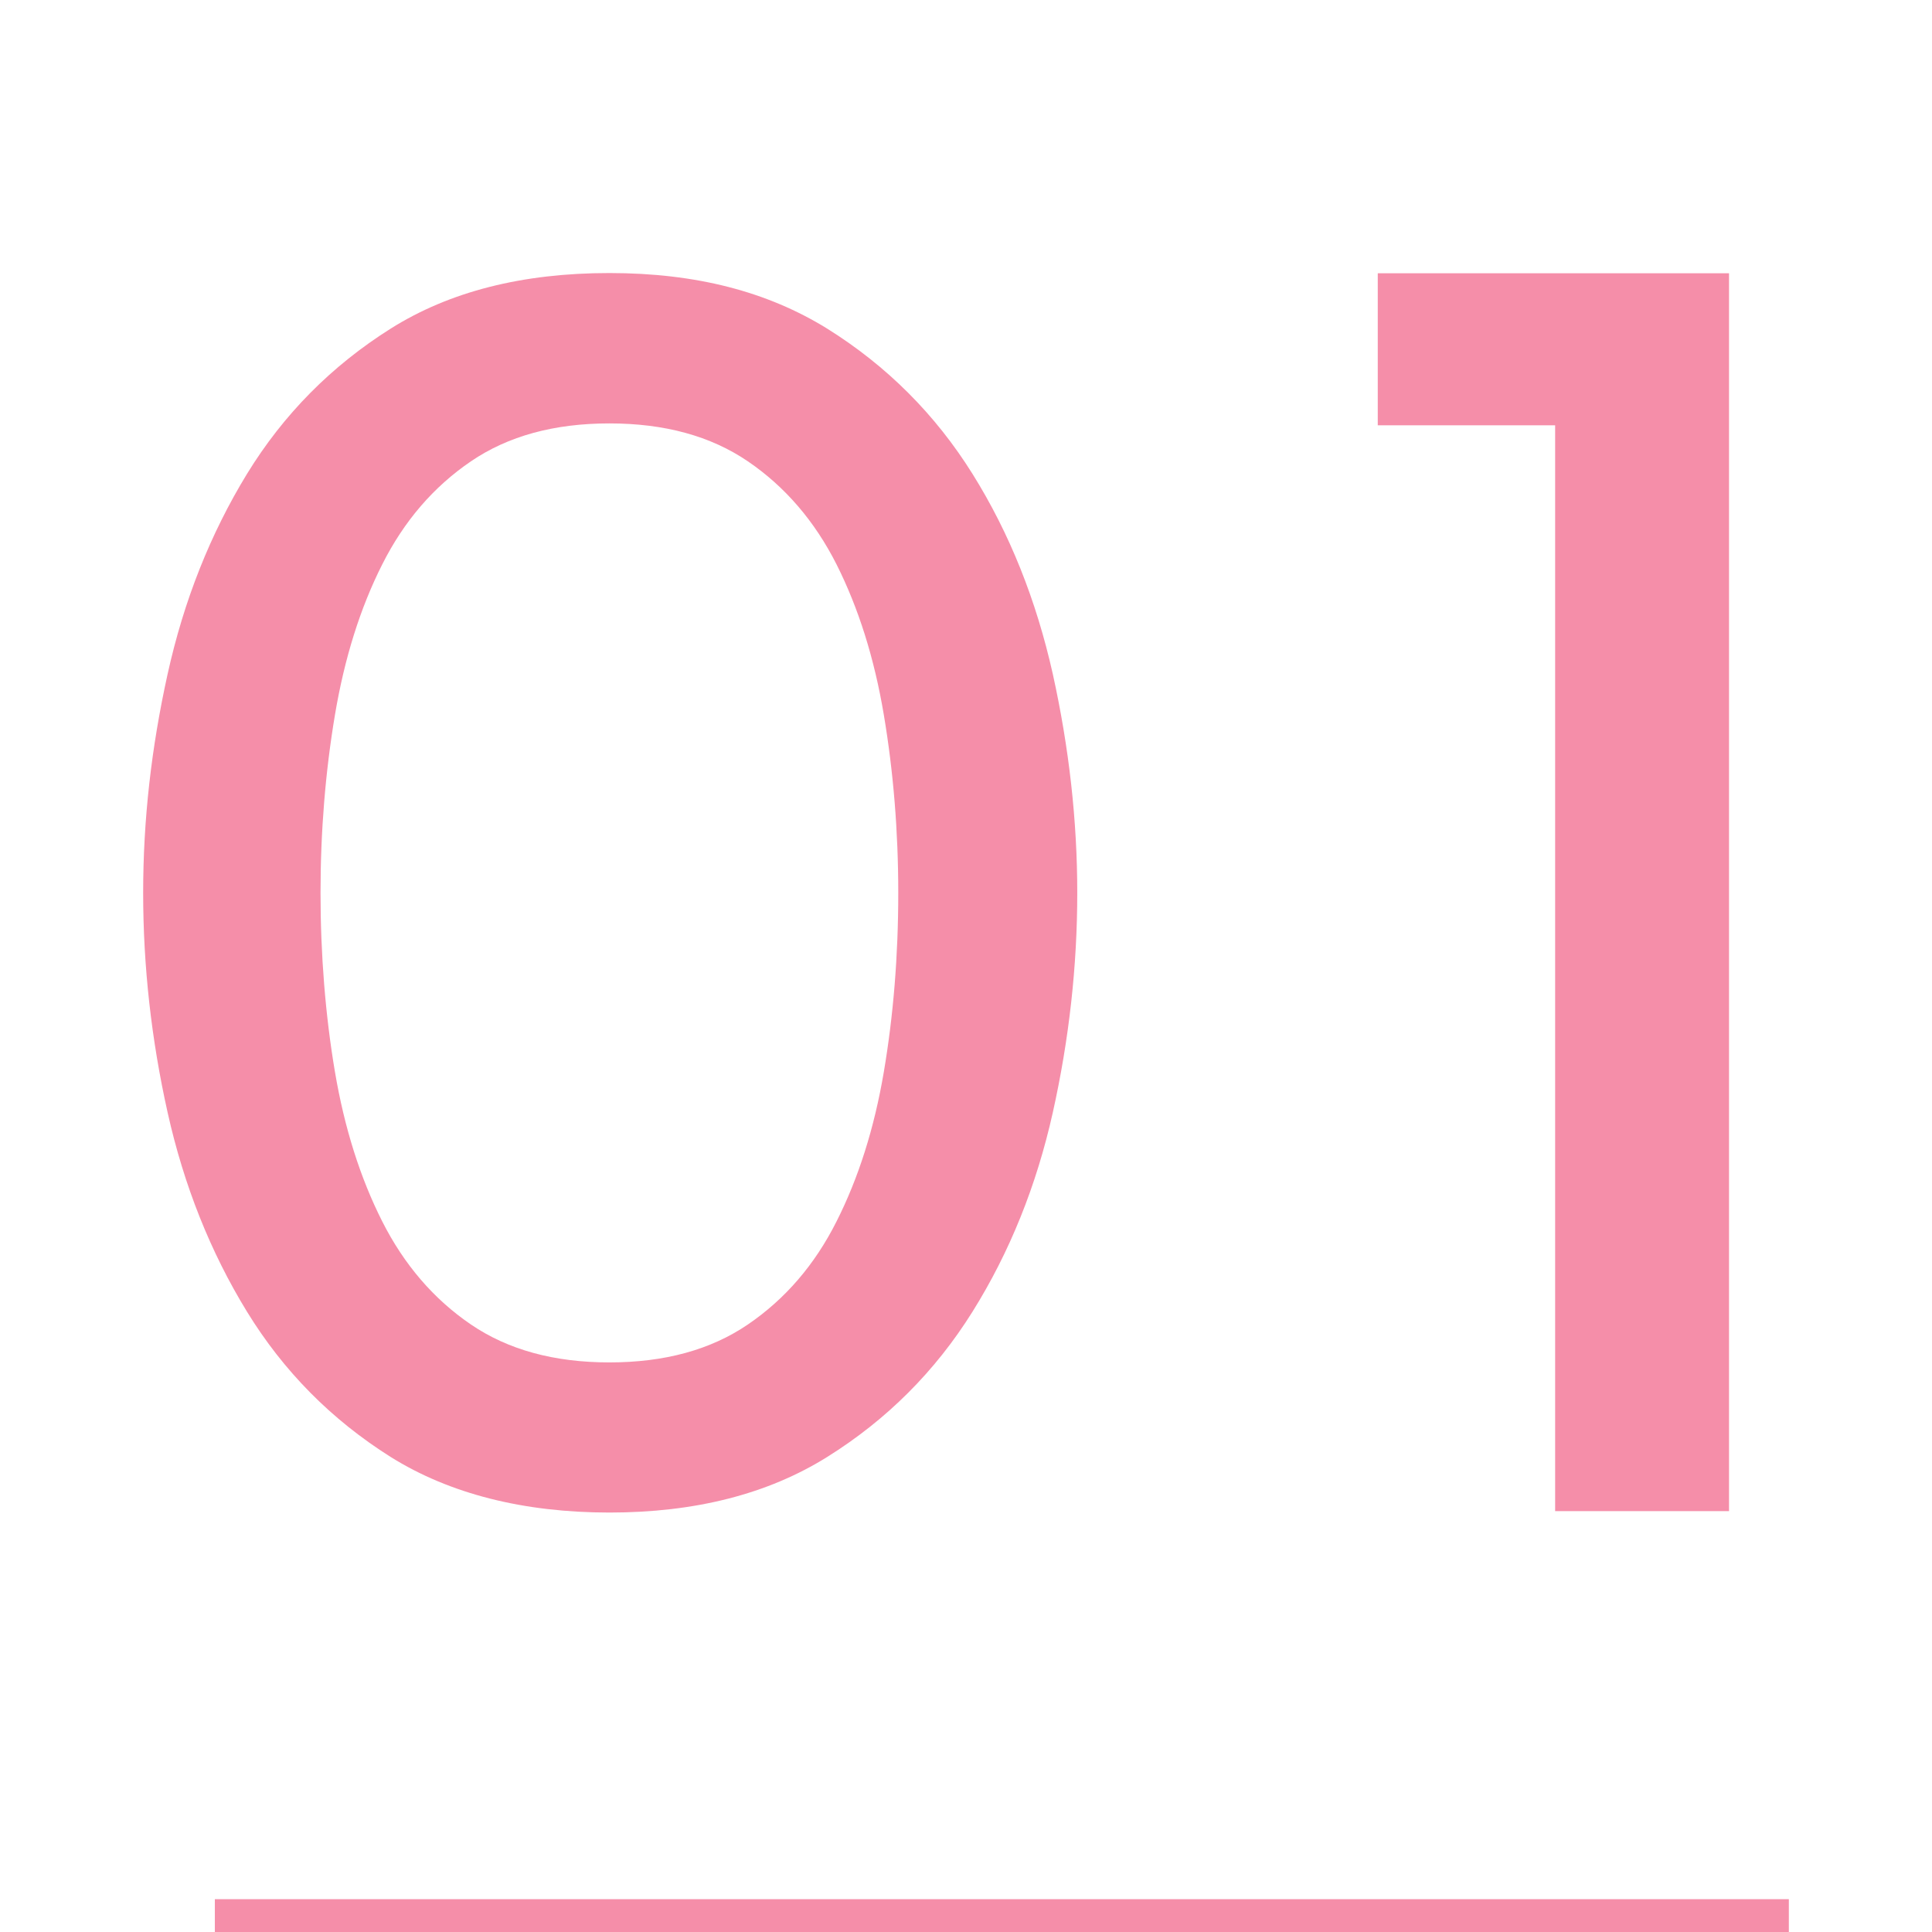
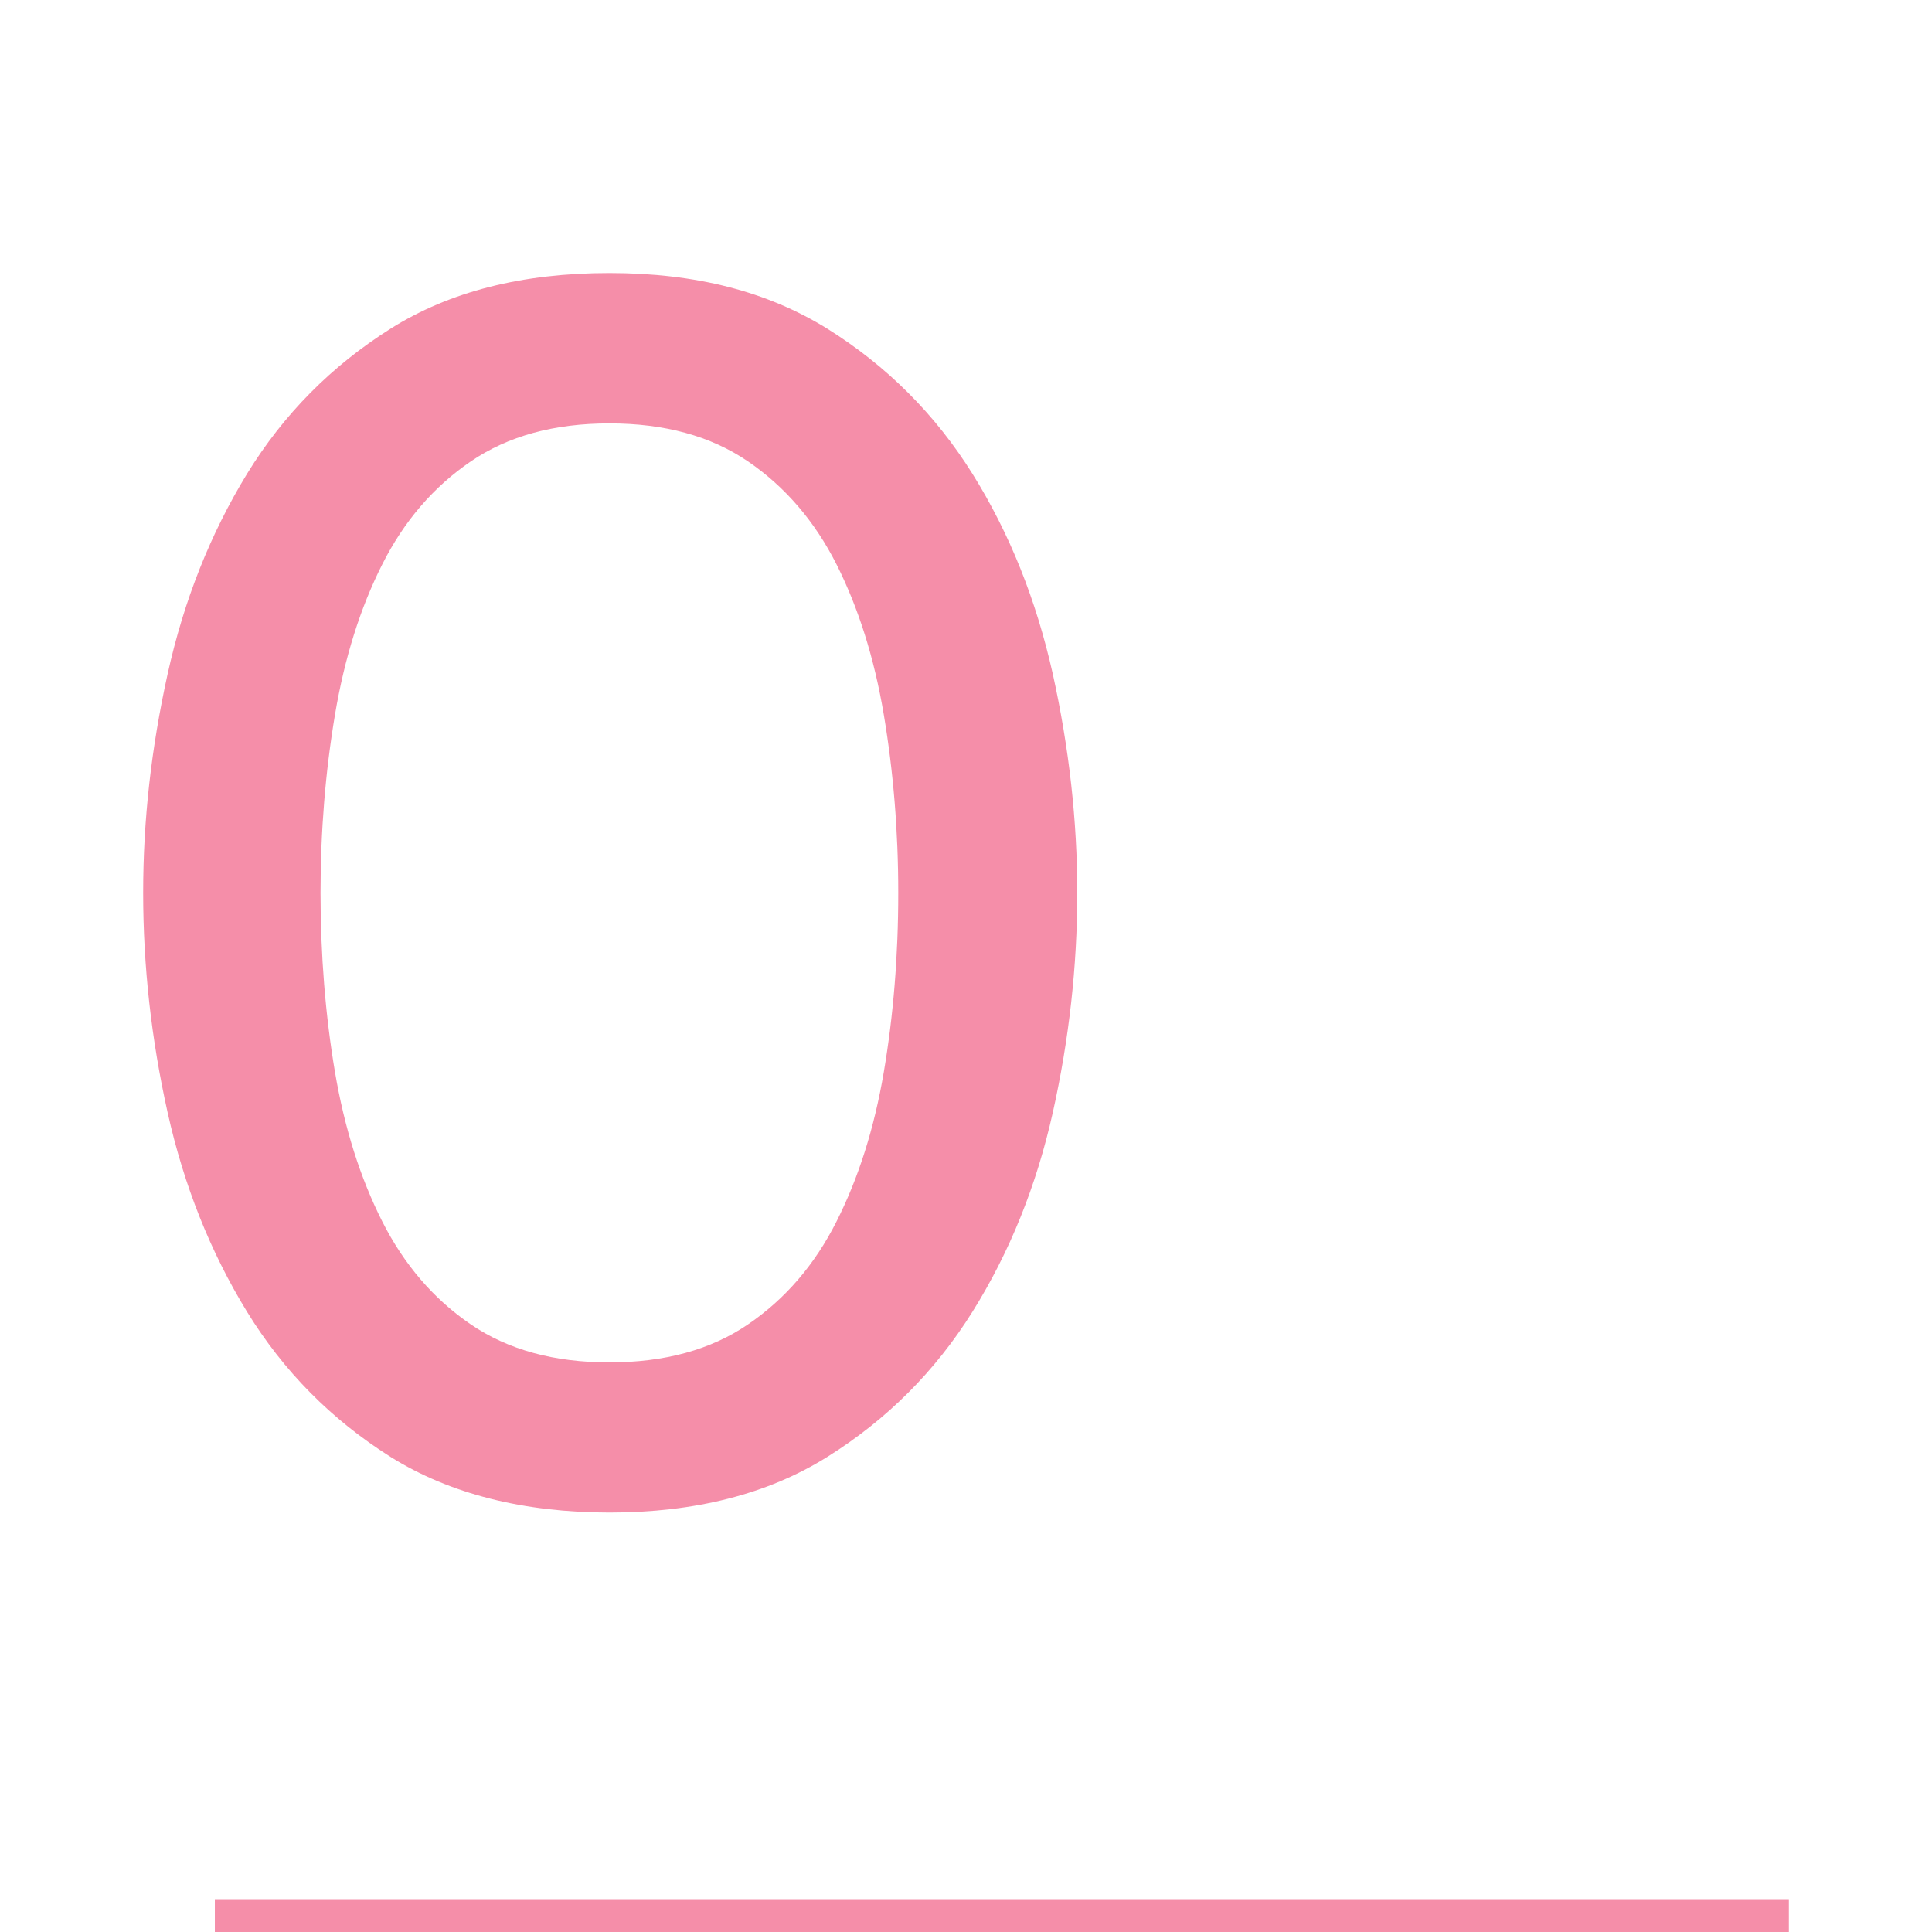
<svg xmlns="http://www.w3.org/2000/svg" id="_レイヤー_2" viewBox="0 0 83 83">
  <defs>
    <style>.cls-1{fill:#f58ea9;}.cls-1,.cls-2{stroke-width:0px;}.cls-2{fill:none;}</style>
  </defs>
  <g id="content">
    <path class="cls-1" d="M46.28,38.36c0,3.14-.35,6.29-1.05,9.43-.7,3.14-1.85,6-3.45,8.56-1.6,2.56-3.68,4.64-6.24,6.24-2.56,1.6-5.68,2.39-9.36,2.39s-6.86-.8-9.4-2.39c-2.54-1.6-4.6-3.68-6.17-6.24-1.57-2.56-2.71-5.42-3.41-8.56-.7-3.14-1.05-6.29-1.05-9.43s.35-6.23,1.05-9.4c.7-3.17,1.84-6.03,3.41-8.6,1.57-2.56,3.63-4.64,6.17-6.24,2.54-1.6,5.67-2.39,9.4-2.39s6.79.8,9.36,2.39c2.56,1.6,4.64,3.68,6.24,6.24,1.6,2.56,2.74,5.43,3.45,8.6.7,3.17,1.05,6.3,1.05,9.4ZM38.59,38.36c0-2.66-.21-5.21-.62-7.65-.41-2.44-1.09-4.59-2.03-6.46-.94-1.86-2.21-3.34-3.81-4.43-1.6-1.09-3.58-1.63-5.95-1.63s-4.35.54-5.95,1.63-2.87,2.56-3.81,4.43c-.94,1.86-1.62,4.02-2.03,6.46-.41,2.44-.62,5-.62,7.65s.21,5.27.62,7.69c.41,2.42,1.09,4.56,2.03,6.42.94,1.86,2.21,3.34,3.81,4.43,1.6,1.09,3.58,1.63,5.95,1.63s4.35-.54,5.95-1.63c1.6-1.09,2.87-2.56,3.81-4.43.94-1.86,1.62-4,2.03-6.42.41-2.42.62-4.98.62-7.69Z" />
-     <path class="cls-1" d="M59.19,11.74h15.09v53.18h-7.47V18.27h-7.62v-6.53Z" />
    <rect class="cls-1" x="9.23" y="81.59" width="67.62" height="1.41" />
-     <rect class="cls-2" width="83" height="83" />
  </g>
</svg>